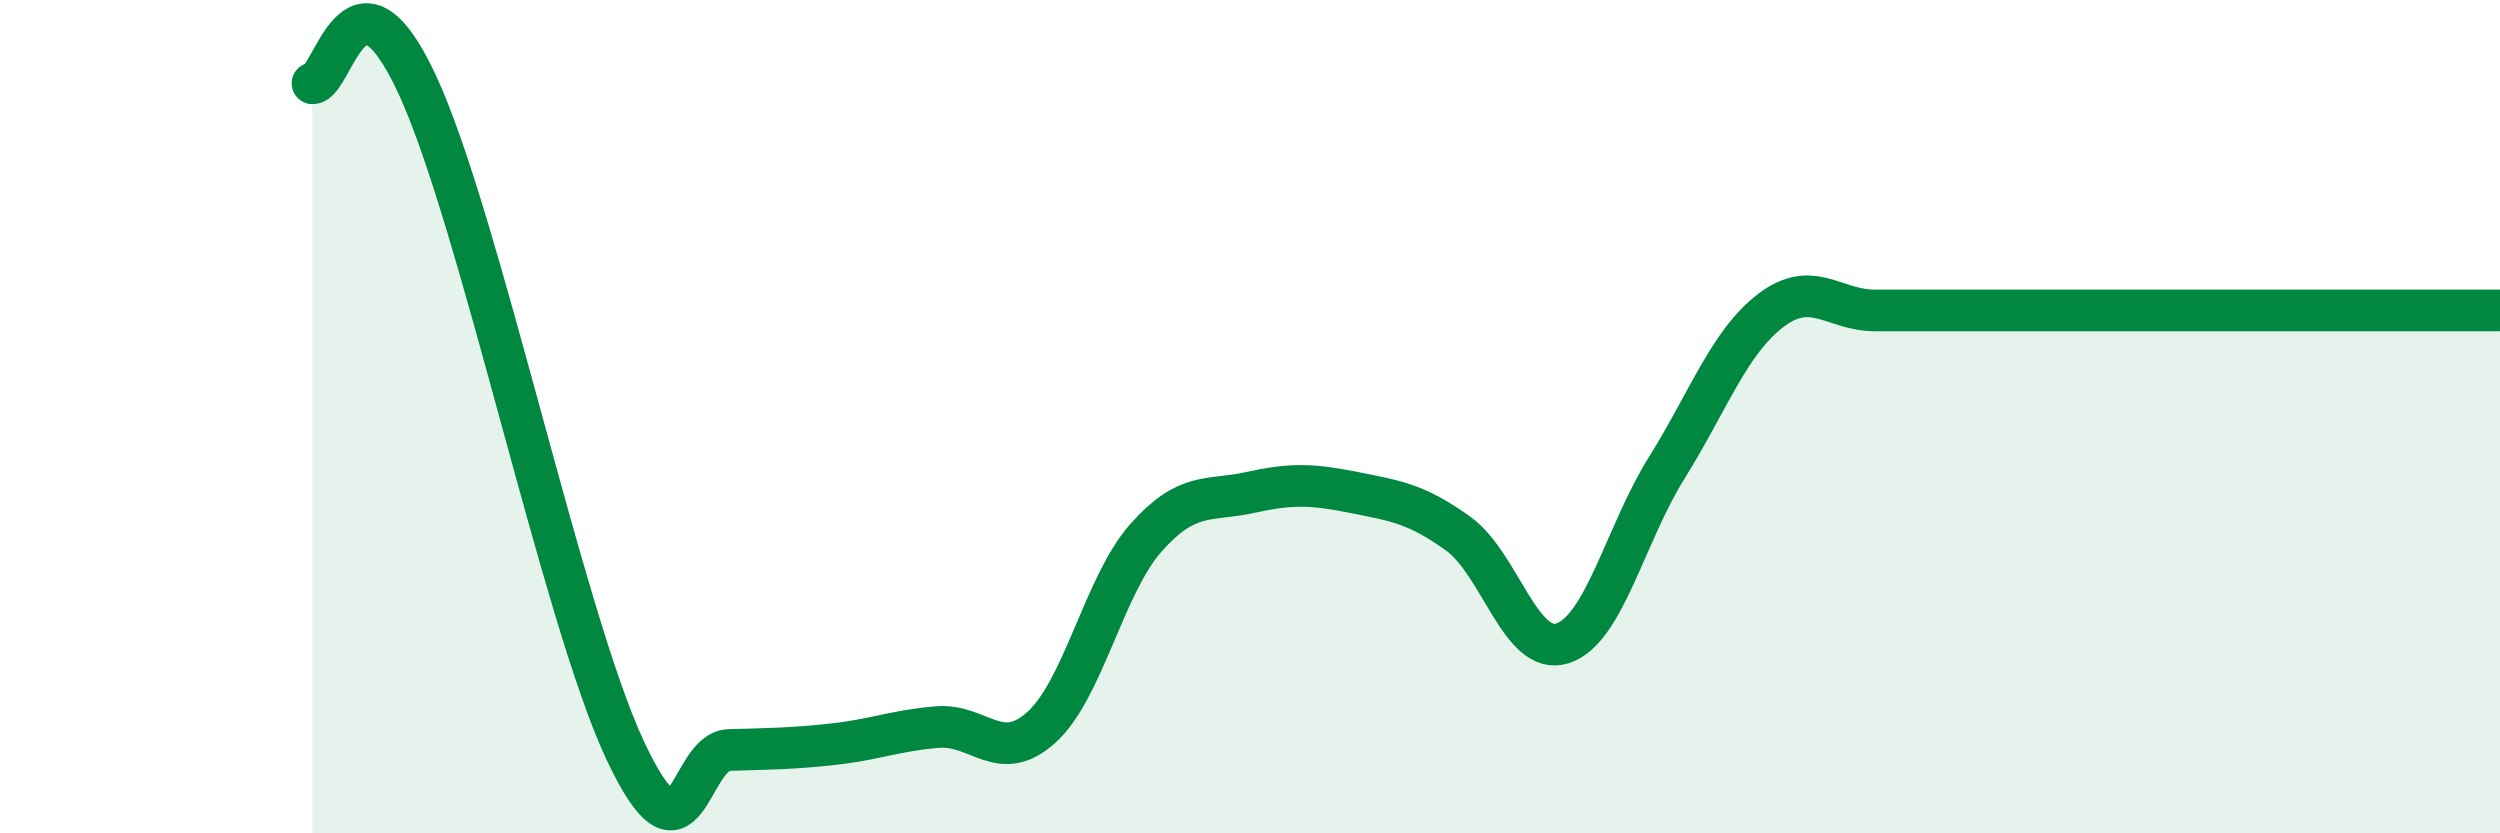
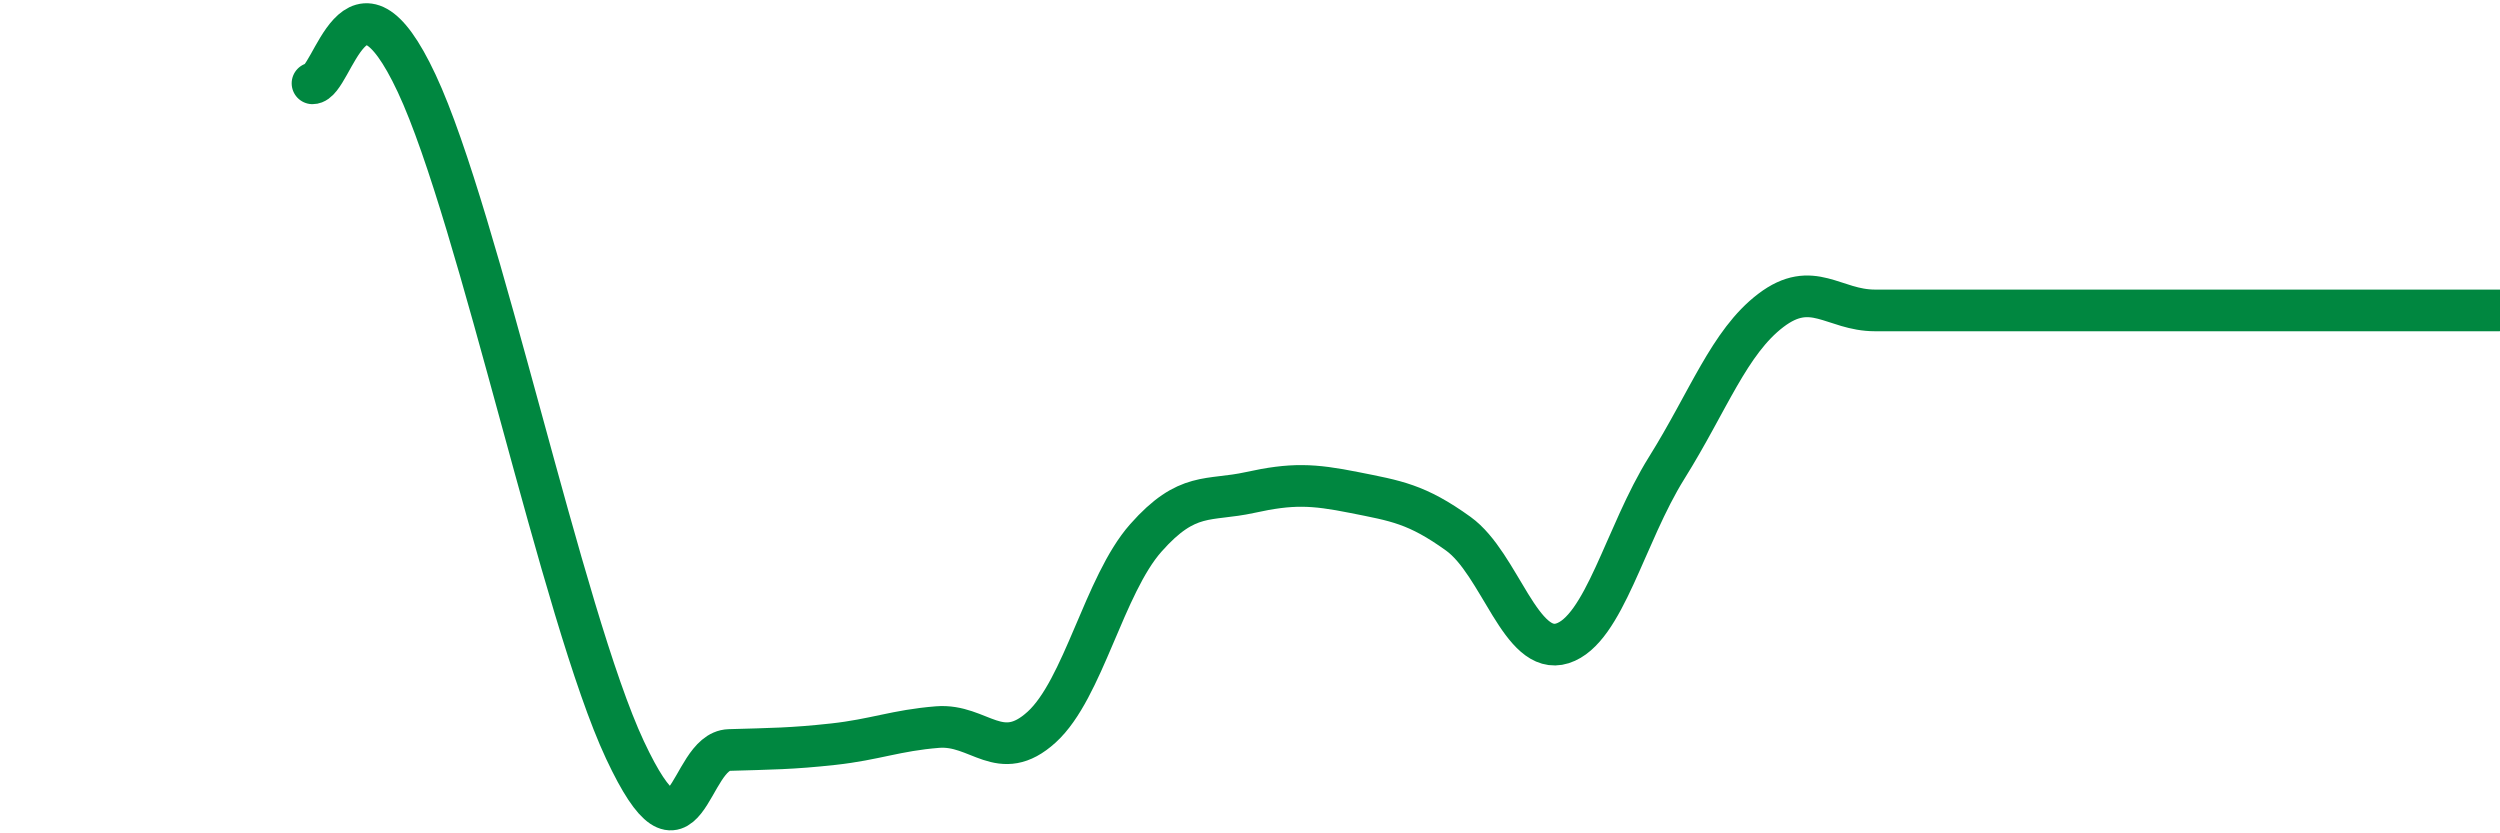
<svg xmlns="http://www.w3.org/2000/svg" width="60" height="20" viewBox="0 0 60 20">
-   <path d="M 7.5,2 C 8,2 8.5,-1.2 10,2 C 11.5,5.2 13.5,14.8 15,18 C 16.5,21.2 16.5,18.03 17.5,18 C 18.5,17.97 19,17.97 20,17.86 C 21,17.75 21.5,17.53 22.5,17.45 C 23.5,17.37 24,18.36 25,17.45 C 26,16.54 26.5,14.04 27.5,12.91 C 28.5,11.78 29,12.04 30,11.82 C 31,11.6 31.5,11.62 32.5,11.82 C 33.5,12.02 34,12.09 35,12.81 C 36,13.53 36.5,15.76 37.5,15.44 C 38.5,15.12 39,12.83 40,11.23 C 41,9.63 41.5,8.21 42.5,7.45 C 43.5,6.69 44,7.45 45,7.45 C 46,7.45 46.5,7.45 47.5,7.45 C 48.5,7.45 49,7.45 50,7.45 C 51,7.45 51.5,7.45 52.5,7.45 C 53.5,7.45 54,7.45 55,7.45 C 56,7.45 56.5,7.45 57.5,7.45 C 58.5,7.45 59.5,7.45 60,7.45L60 20L7.5 20Z" fill="#008740" opacity="0.1" stroke-linecap="round" stroke-linejoin="round" />
  <path d="M 7.5,2 C 8,2 8.5,-1.2 10,2 C 11.5,5.2 13.5,14.8 15,18 C 16.5,21.2 16.5,18.03 17.5,18 C 18.5,17.97 19,17.97 20,17.86 C 21,17.75 21.5,17.53 22.5,17.45 C 23.5,17.37 24,18.36 25,17.45 C 26,16.54 26.5,14.04 27.5,12.91 C 28.5,11.78 29,12.04 30,11.82 C 31,11.6 31.5,11.62 32.5,11.82 C 33.5,12.02 34,12.09 35,12.81 C 36,13.53 36.5,15.76 37.5,15.44 C 38.5,15.12 39,12.83 40,11.23 C 41,9.63 41.5,8.21 42.5,7.45 C 43.5,6.69 44,7.45 45,7.45 C 46,7.45 46.5,7.45 47.5,7.45 C 48.5,7.45 49,7.45 50,7.45 C 51,7.45 51.5,7.45 52.5,7.45 C 53.5,7.45 54,7.45 55,7.45 C 56,7.45 56.5,7.45 57.5,7.45 C 58.5,7.45 59.5,7.45 60,7.45" stroke="#008740" stroke-width="1" fill="none" stroke-linecap="round" stroke-linejoin="round" />
</svg>